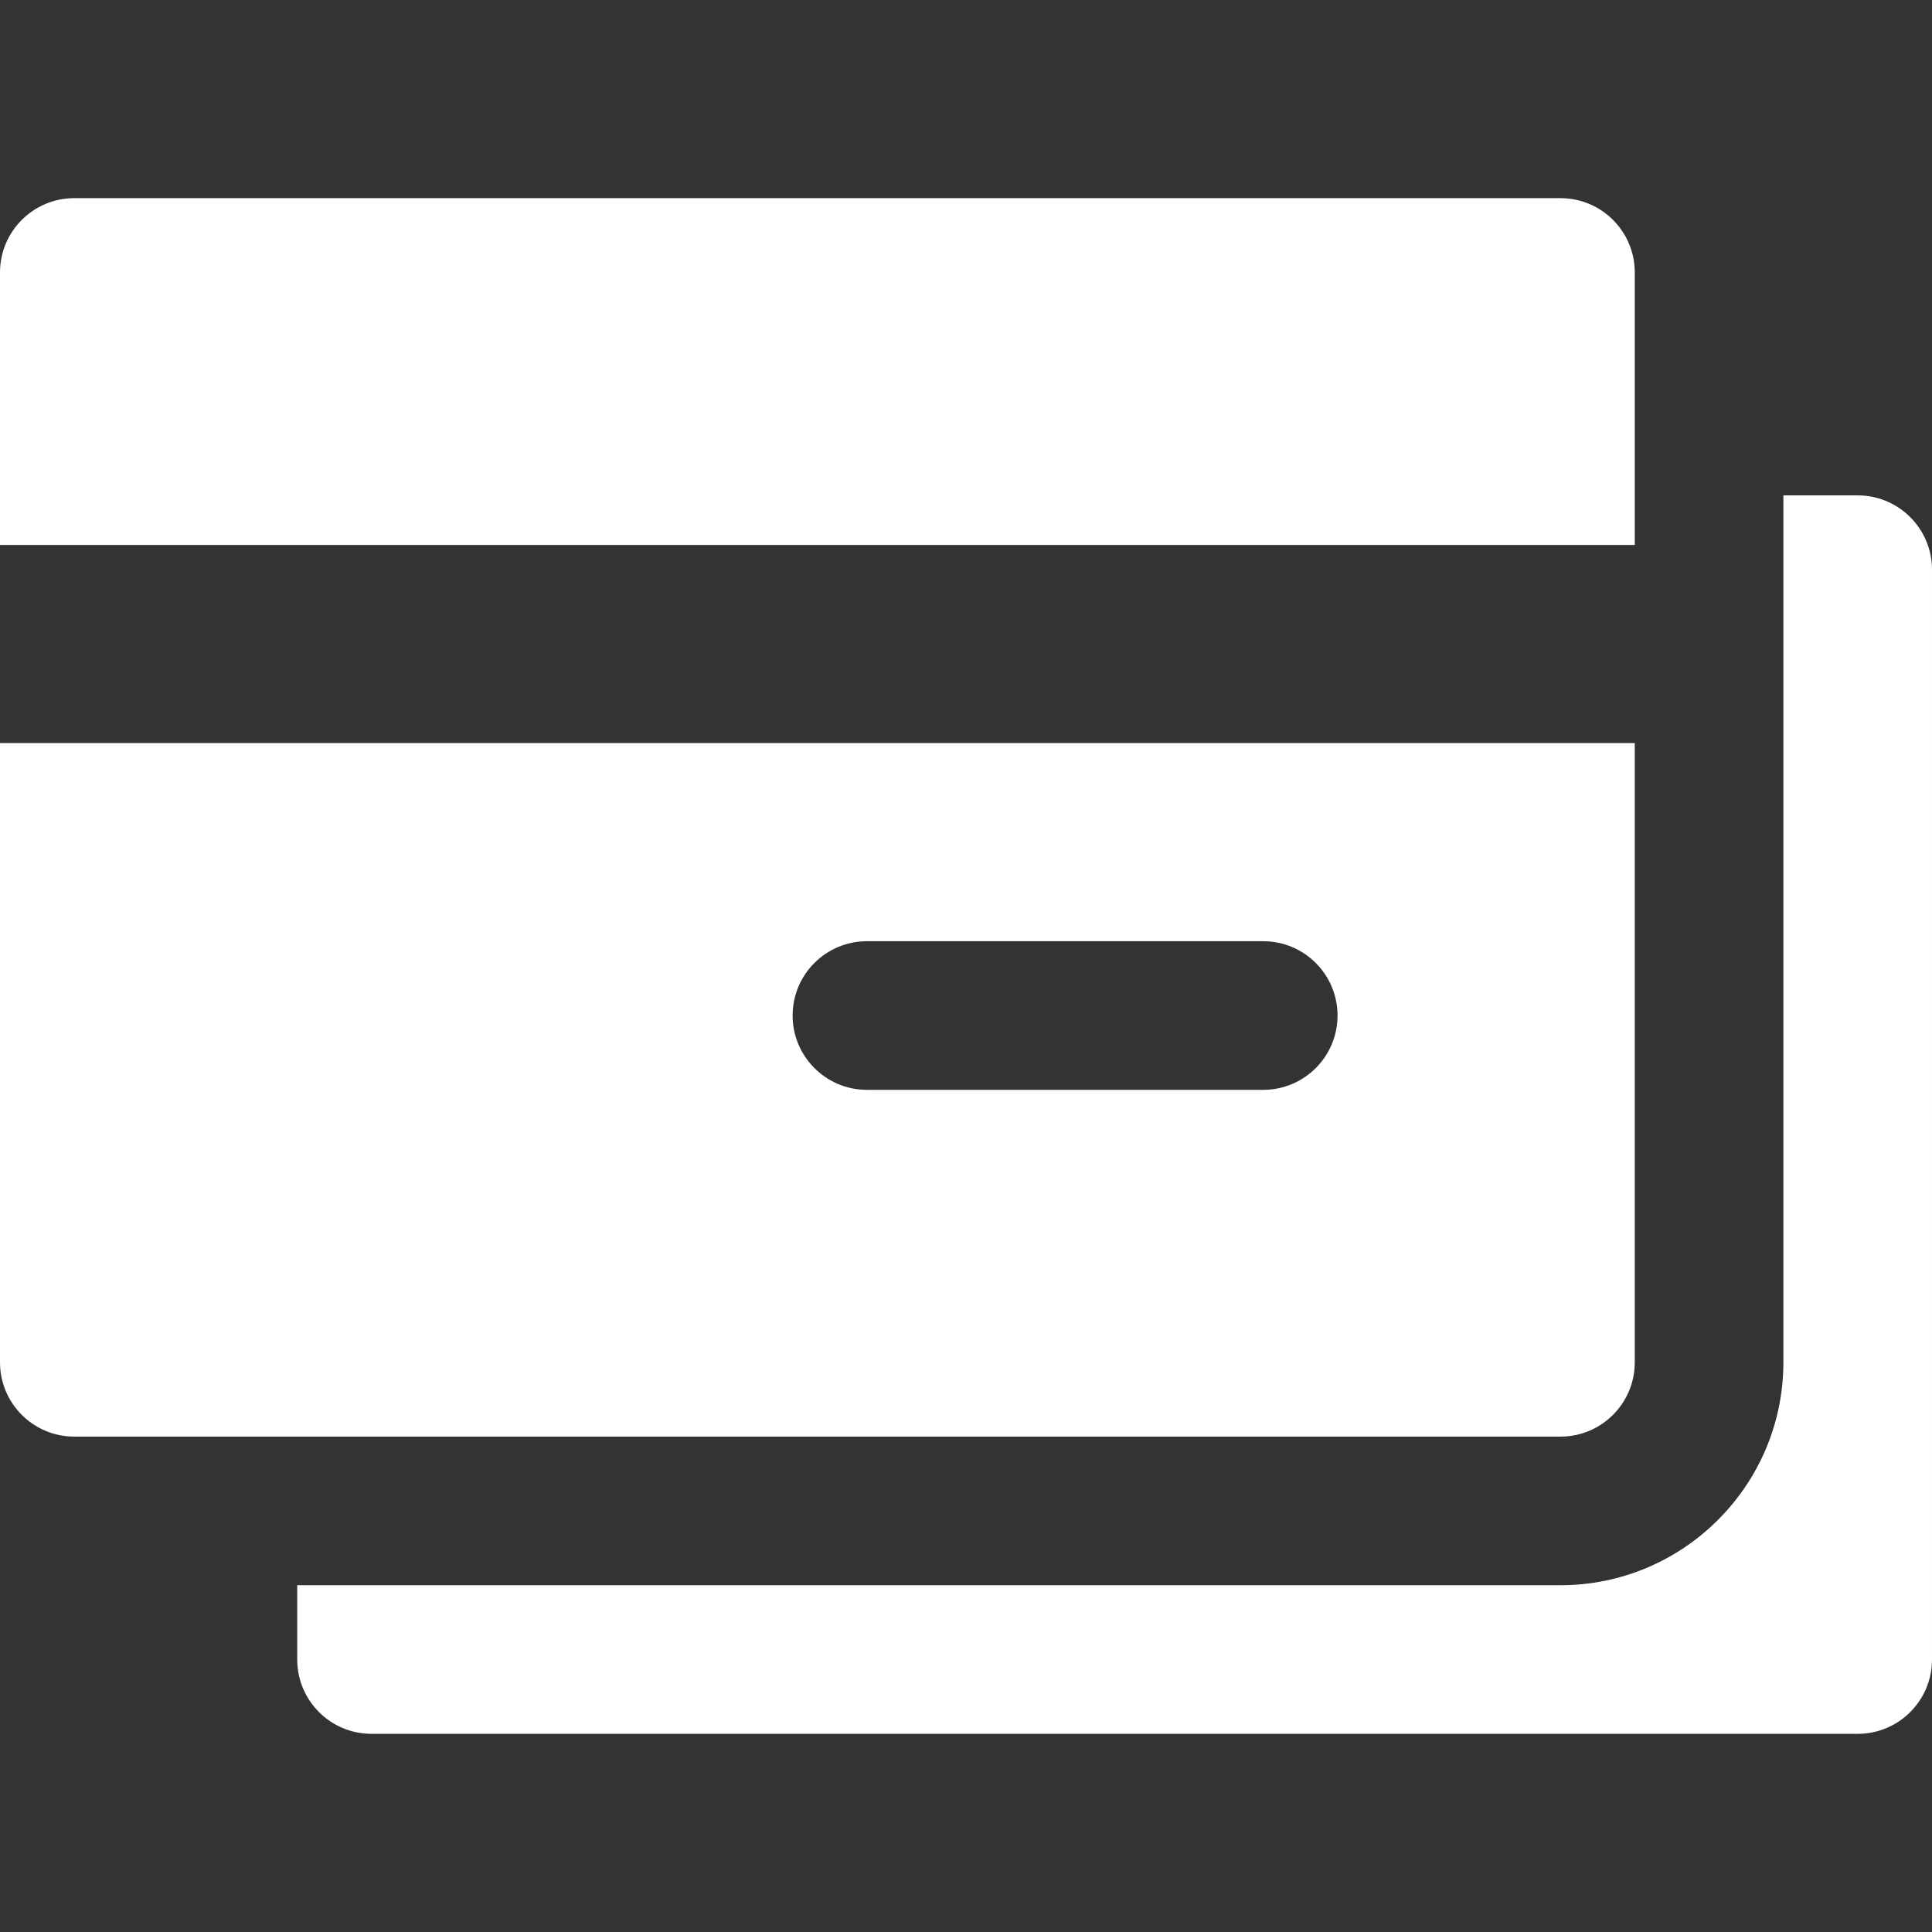
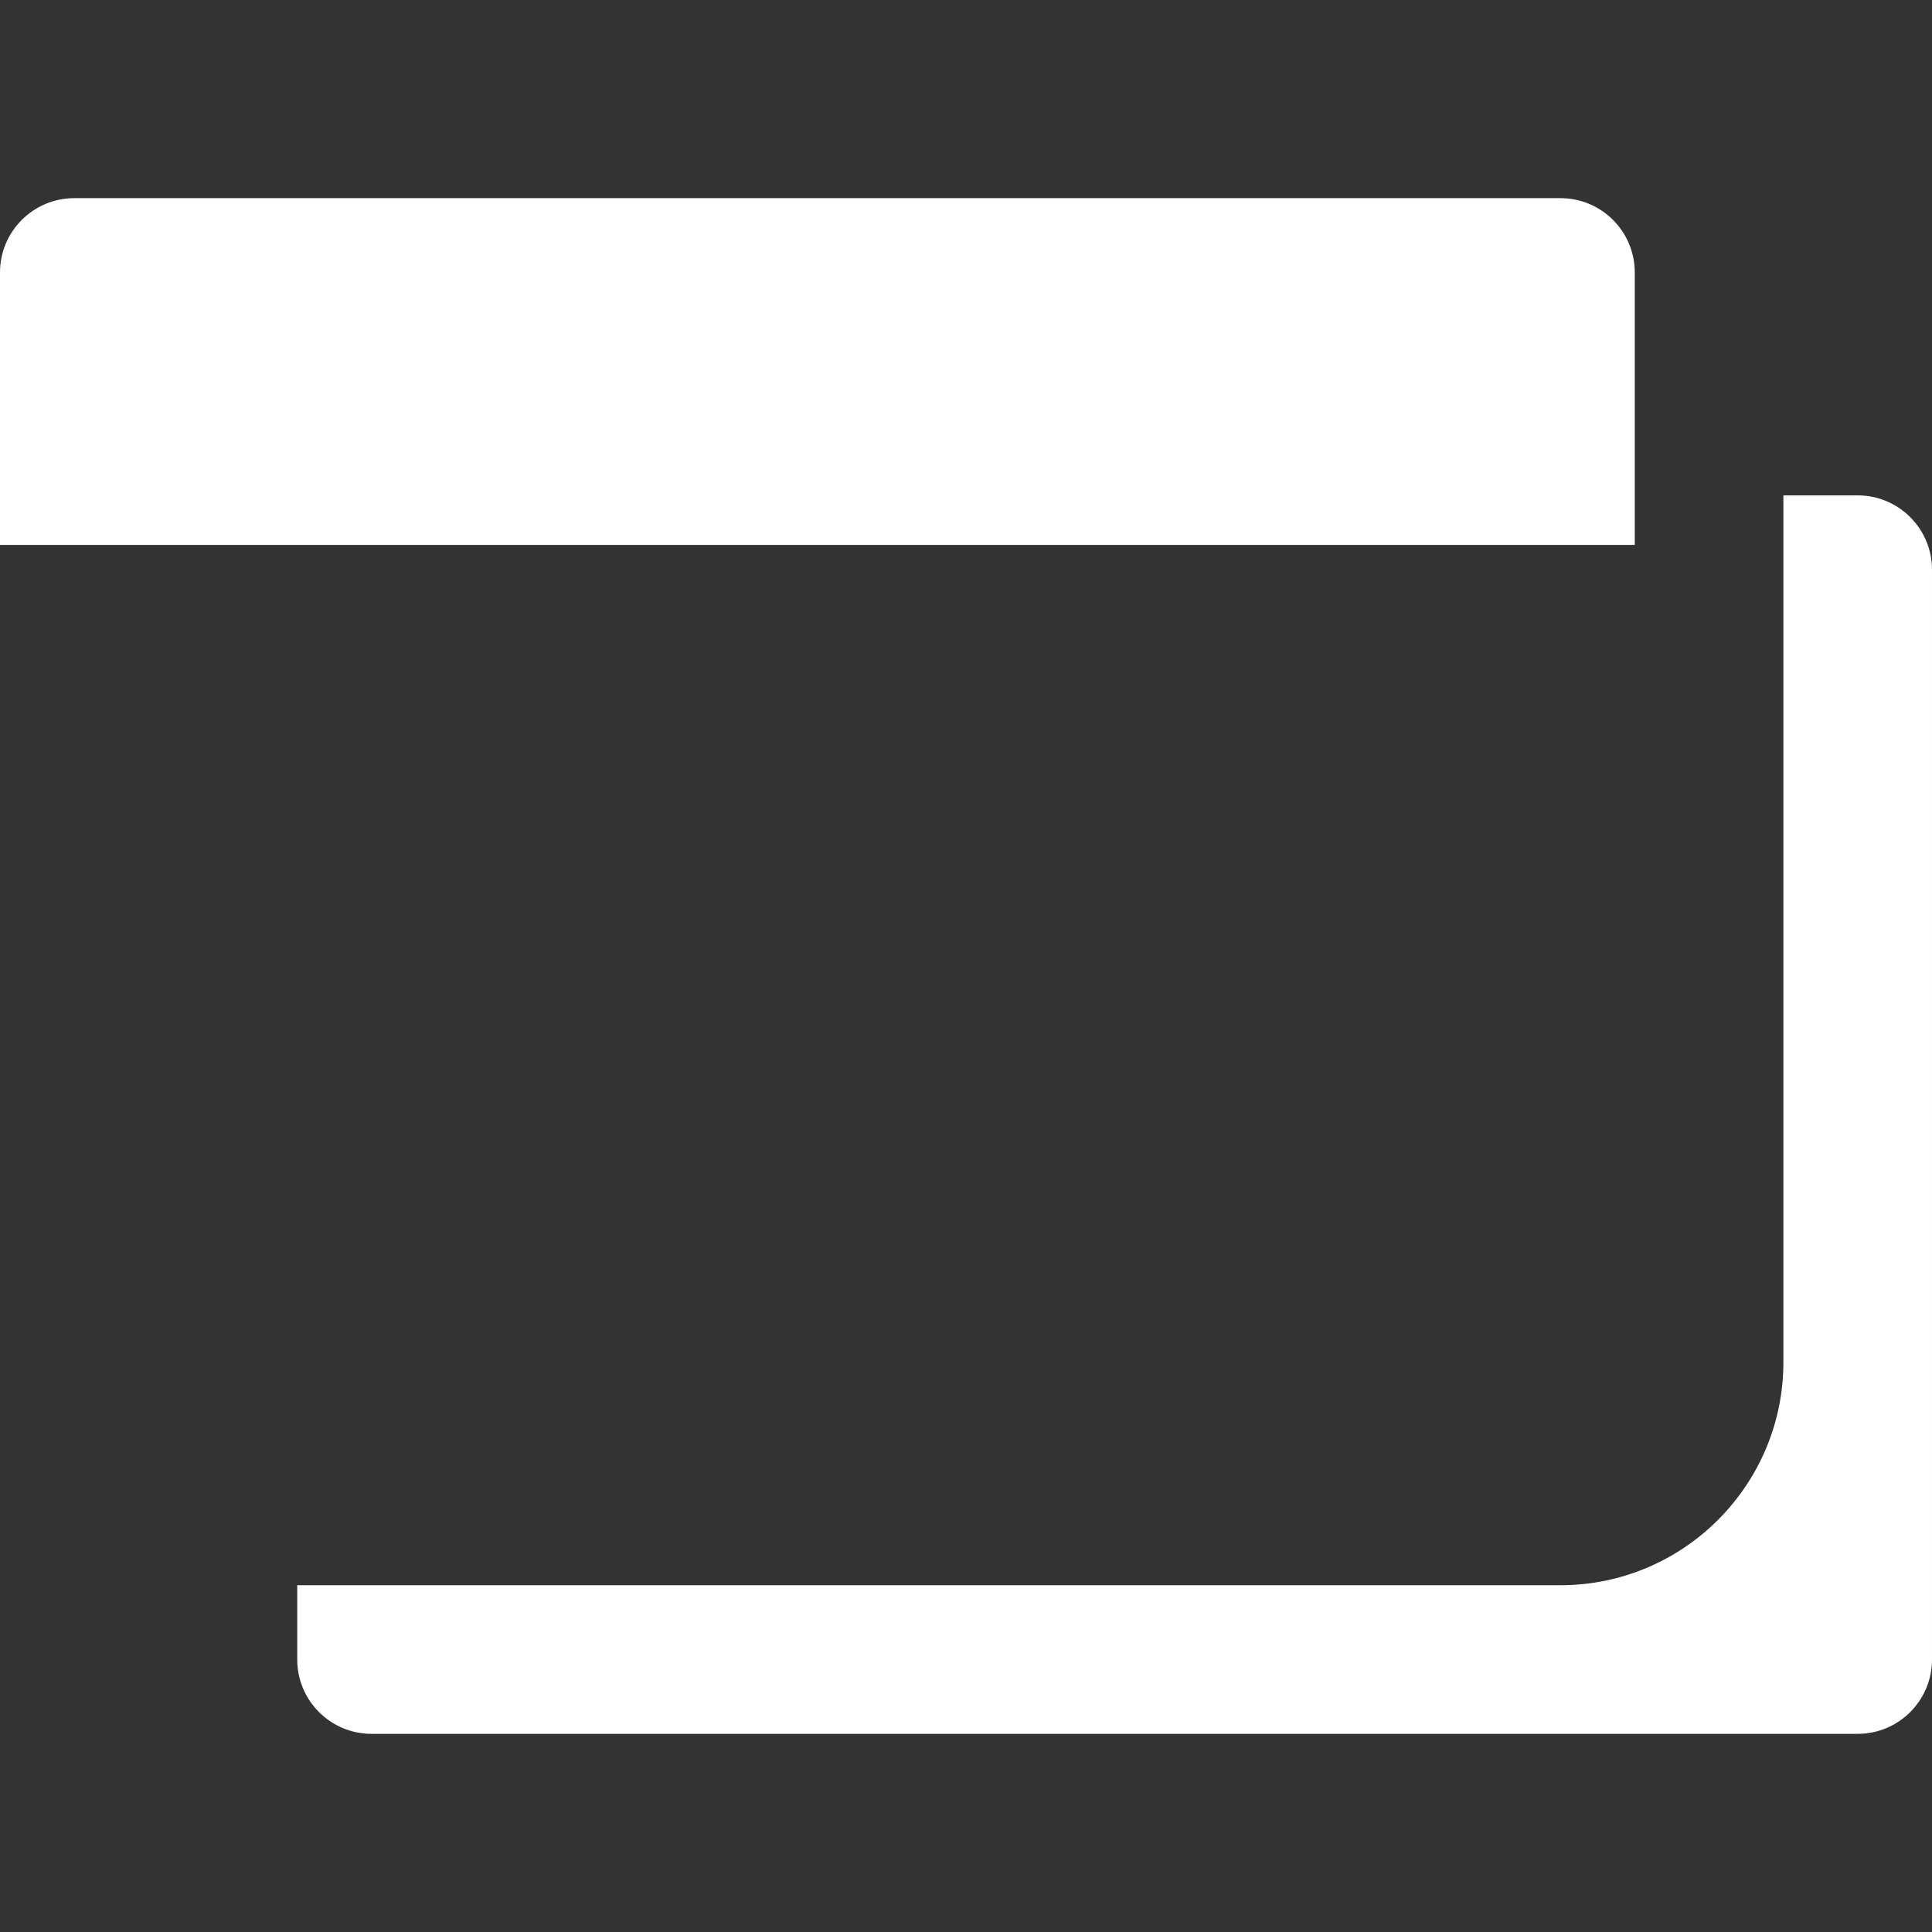
<svg xmlns="http://www.w3.org/2000/svg" version="1.1" id="Layer_1" x="0px" y="0px" viewBox="0 0 512 512" style="enable-background:new 0 0 512 512;" xml:space="preserve" width="512px" height="512px">
  <rect x="0" y="0" width="512" height="512" fill="#333333" stroke="none" />
  <g>
    <g>
      <path d="M492.308,131.282h-19.692v19.692v19.692v190.359c0,32.575-26.503,59.077-59.077,59.077H118.154H98.462H78.769v19.692    c0,10.875,8.817,19.692,19.692,19.692h393.846c10.875,0,19.692-8.817,19.692-19.692v-288.82    C512,140.099,503.183,131.282,492.308,131.282z" fill="#FFFFFF" />
    </g>
  </g>
  <g>
    <g>
      <path d="M413.538,52.513H19.692C8.817,52.513,0,61.33,0,72.205v72.205h394.991h38.24v-13.128V72.205    C433.231,61.33,424.414,52.513,413.538,52.513z" fill="#FFFFFF" />
    </g>
  </g>
  <g>
    <g>
-       <path d="M344.615,196.923H0v164.103c0,10.875,8.817,19.692,19.692,19.692h59.077h19.692h19.692h295.385    c10.875,0,19.692-8.817,19.692-19.692V196.923H344.615z M334.769,288.82H229.744c-5.518,0-10.5-2.276-14.075-5.934    c-3.471-3.55-5.618-8.401-5.618-13.758c0-10.875,8.817-19.692,19.692-19.692h36.103h68.923c10.875,0,19.692,8.817,19.692,19.692    C354.462,280.004,345.645,288.82,334.769,288.82z" fill="#FFFFFF" />
-     </g>
+       </g>
  </g>
  <g>
</g>
  <g>
</g>
  <g>
</g>
  <g>
</g>
  <g>
</g>
  <g>
</g>
  <g>
</g>
  <g>
</g>
  <g>
</g>
  <g>
</g>
  <g>
</g>
  <g>
</g>
  <g>
</g>
  <g>
</g>
  <g>
</g>
</svg>